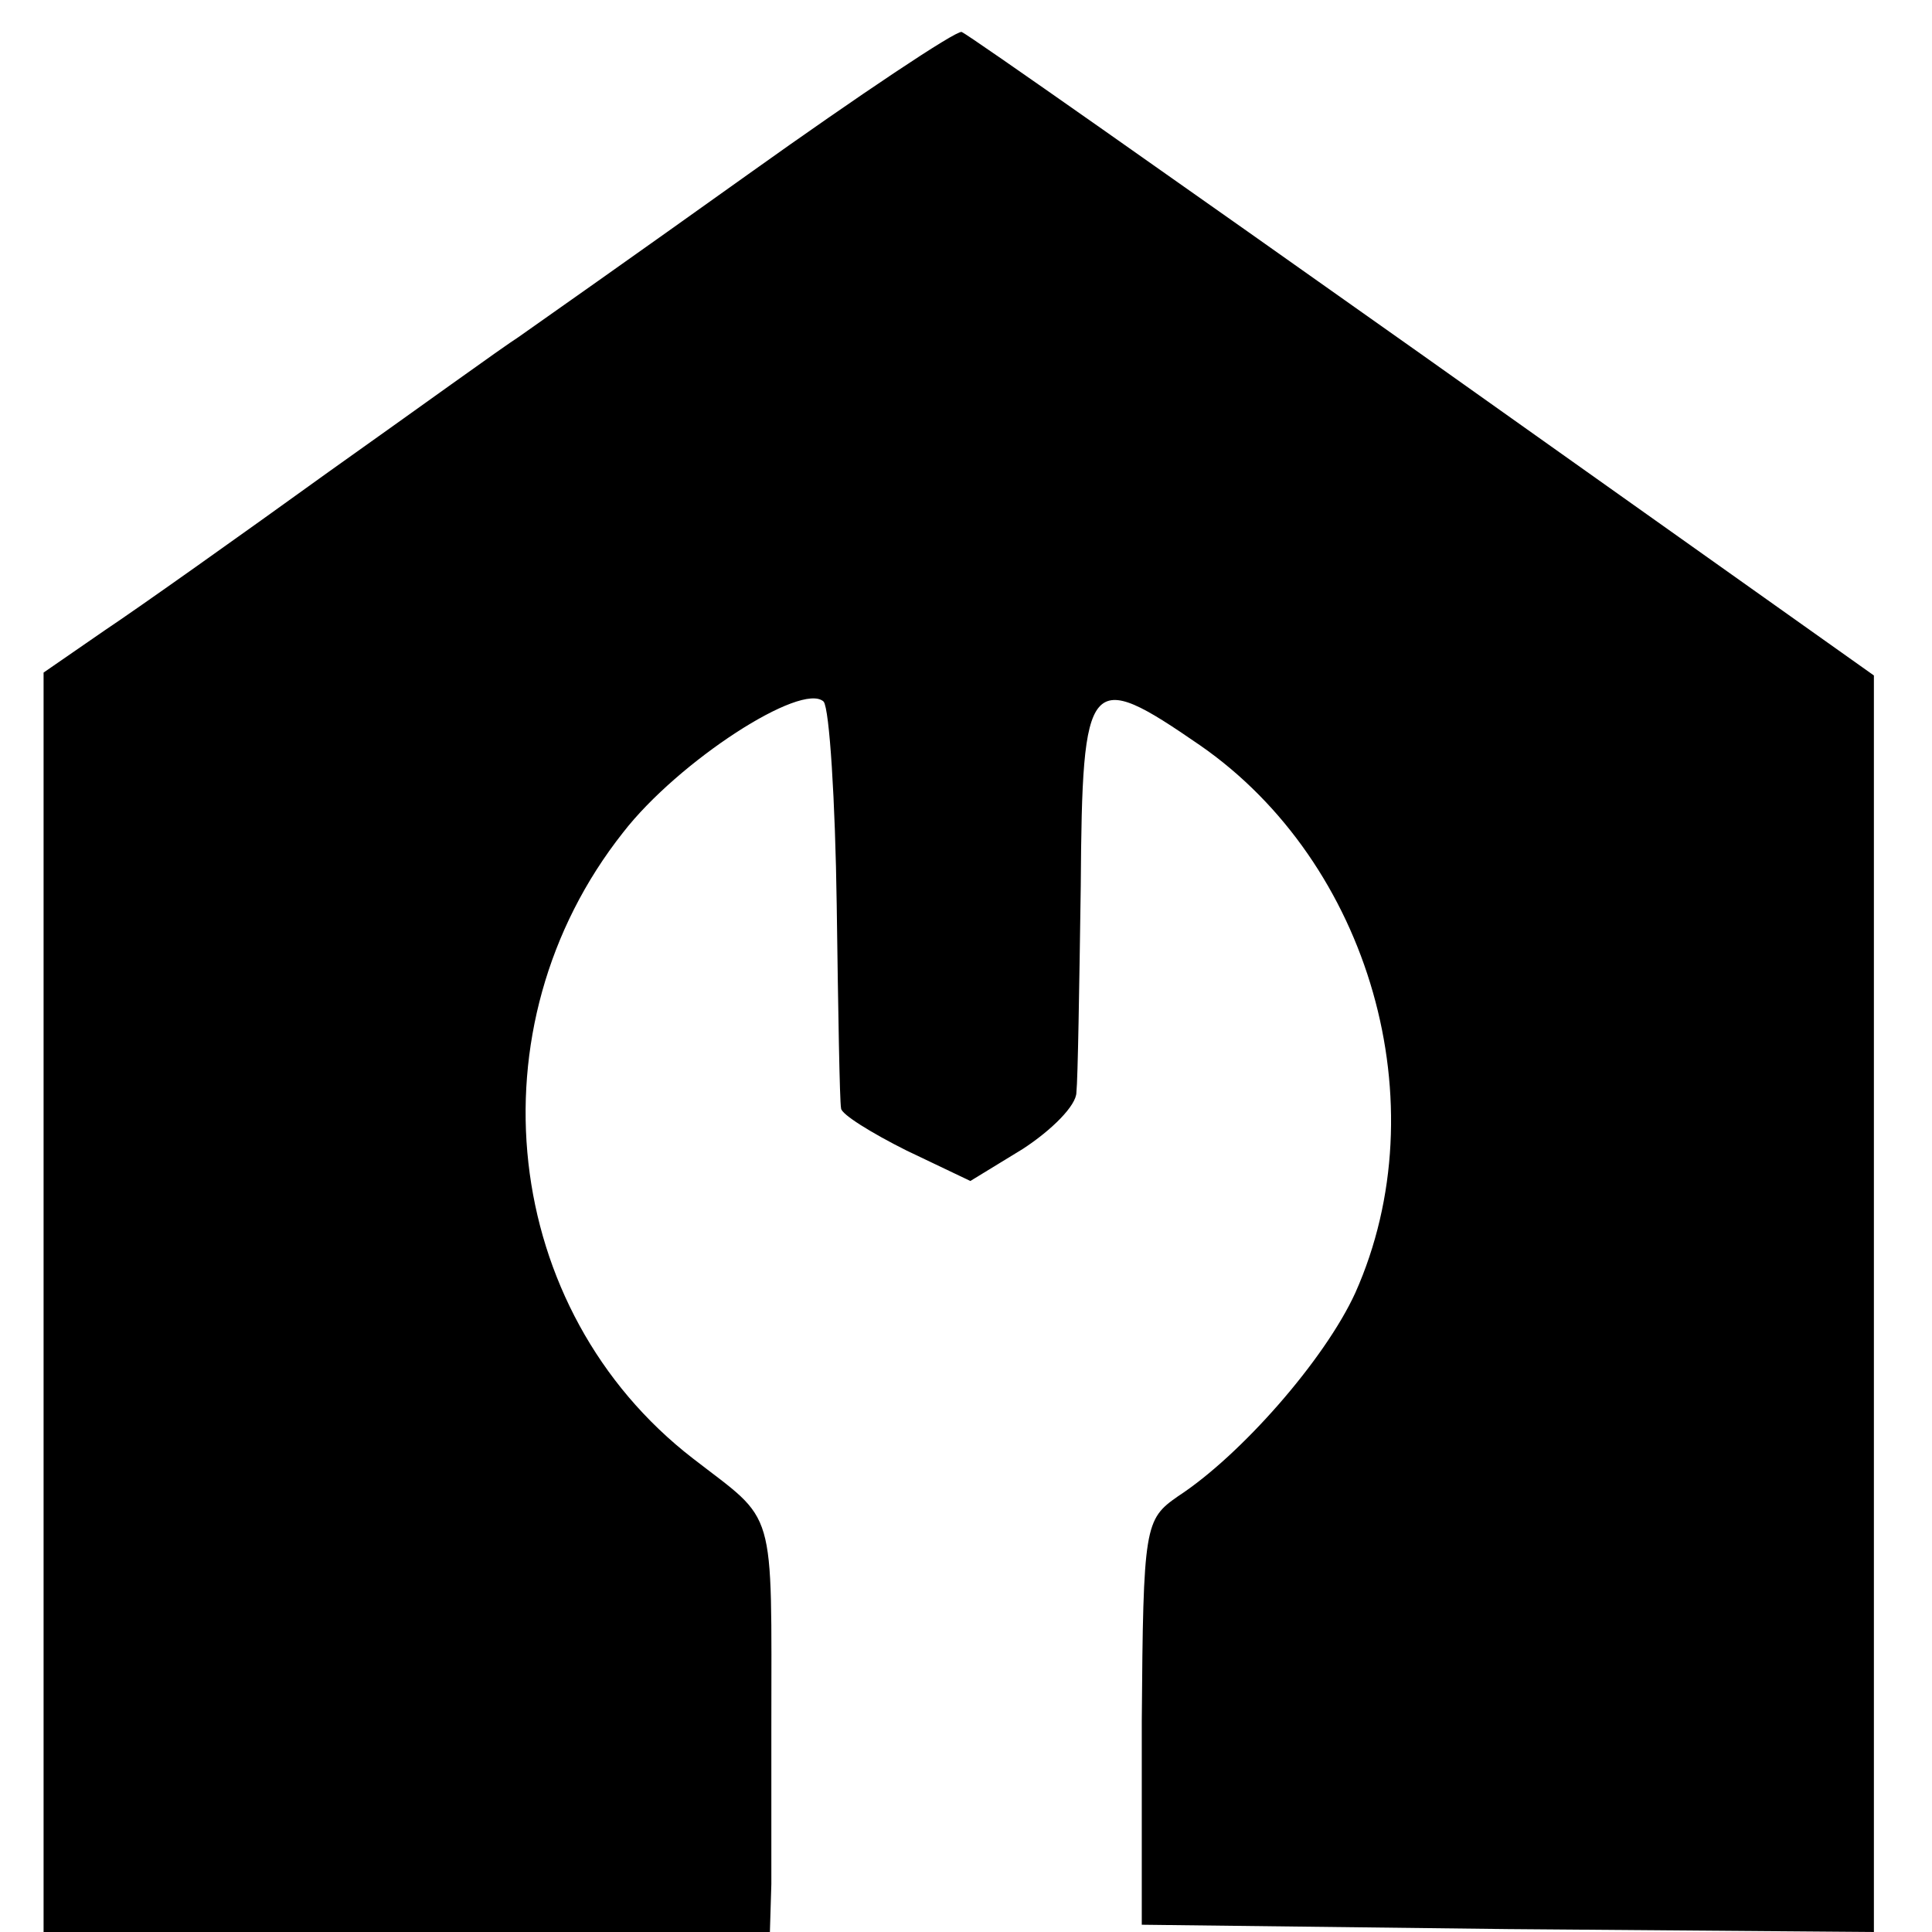
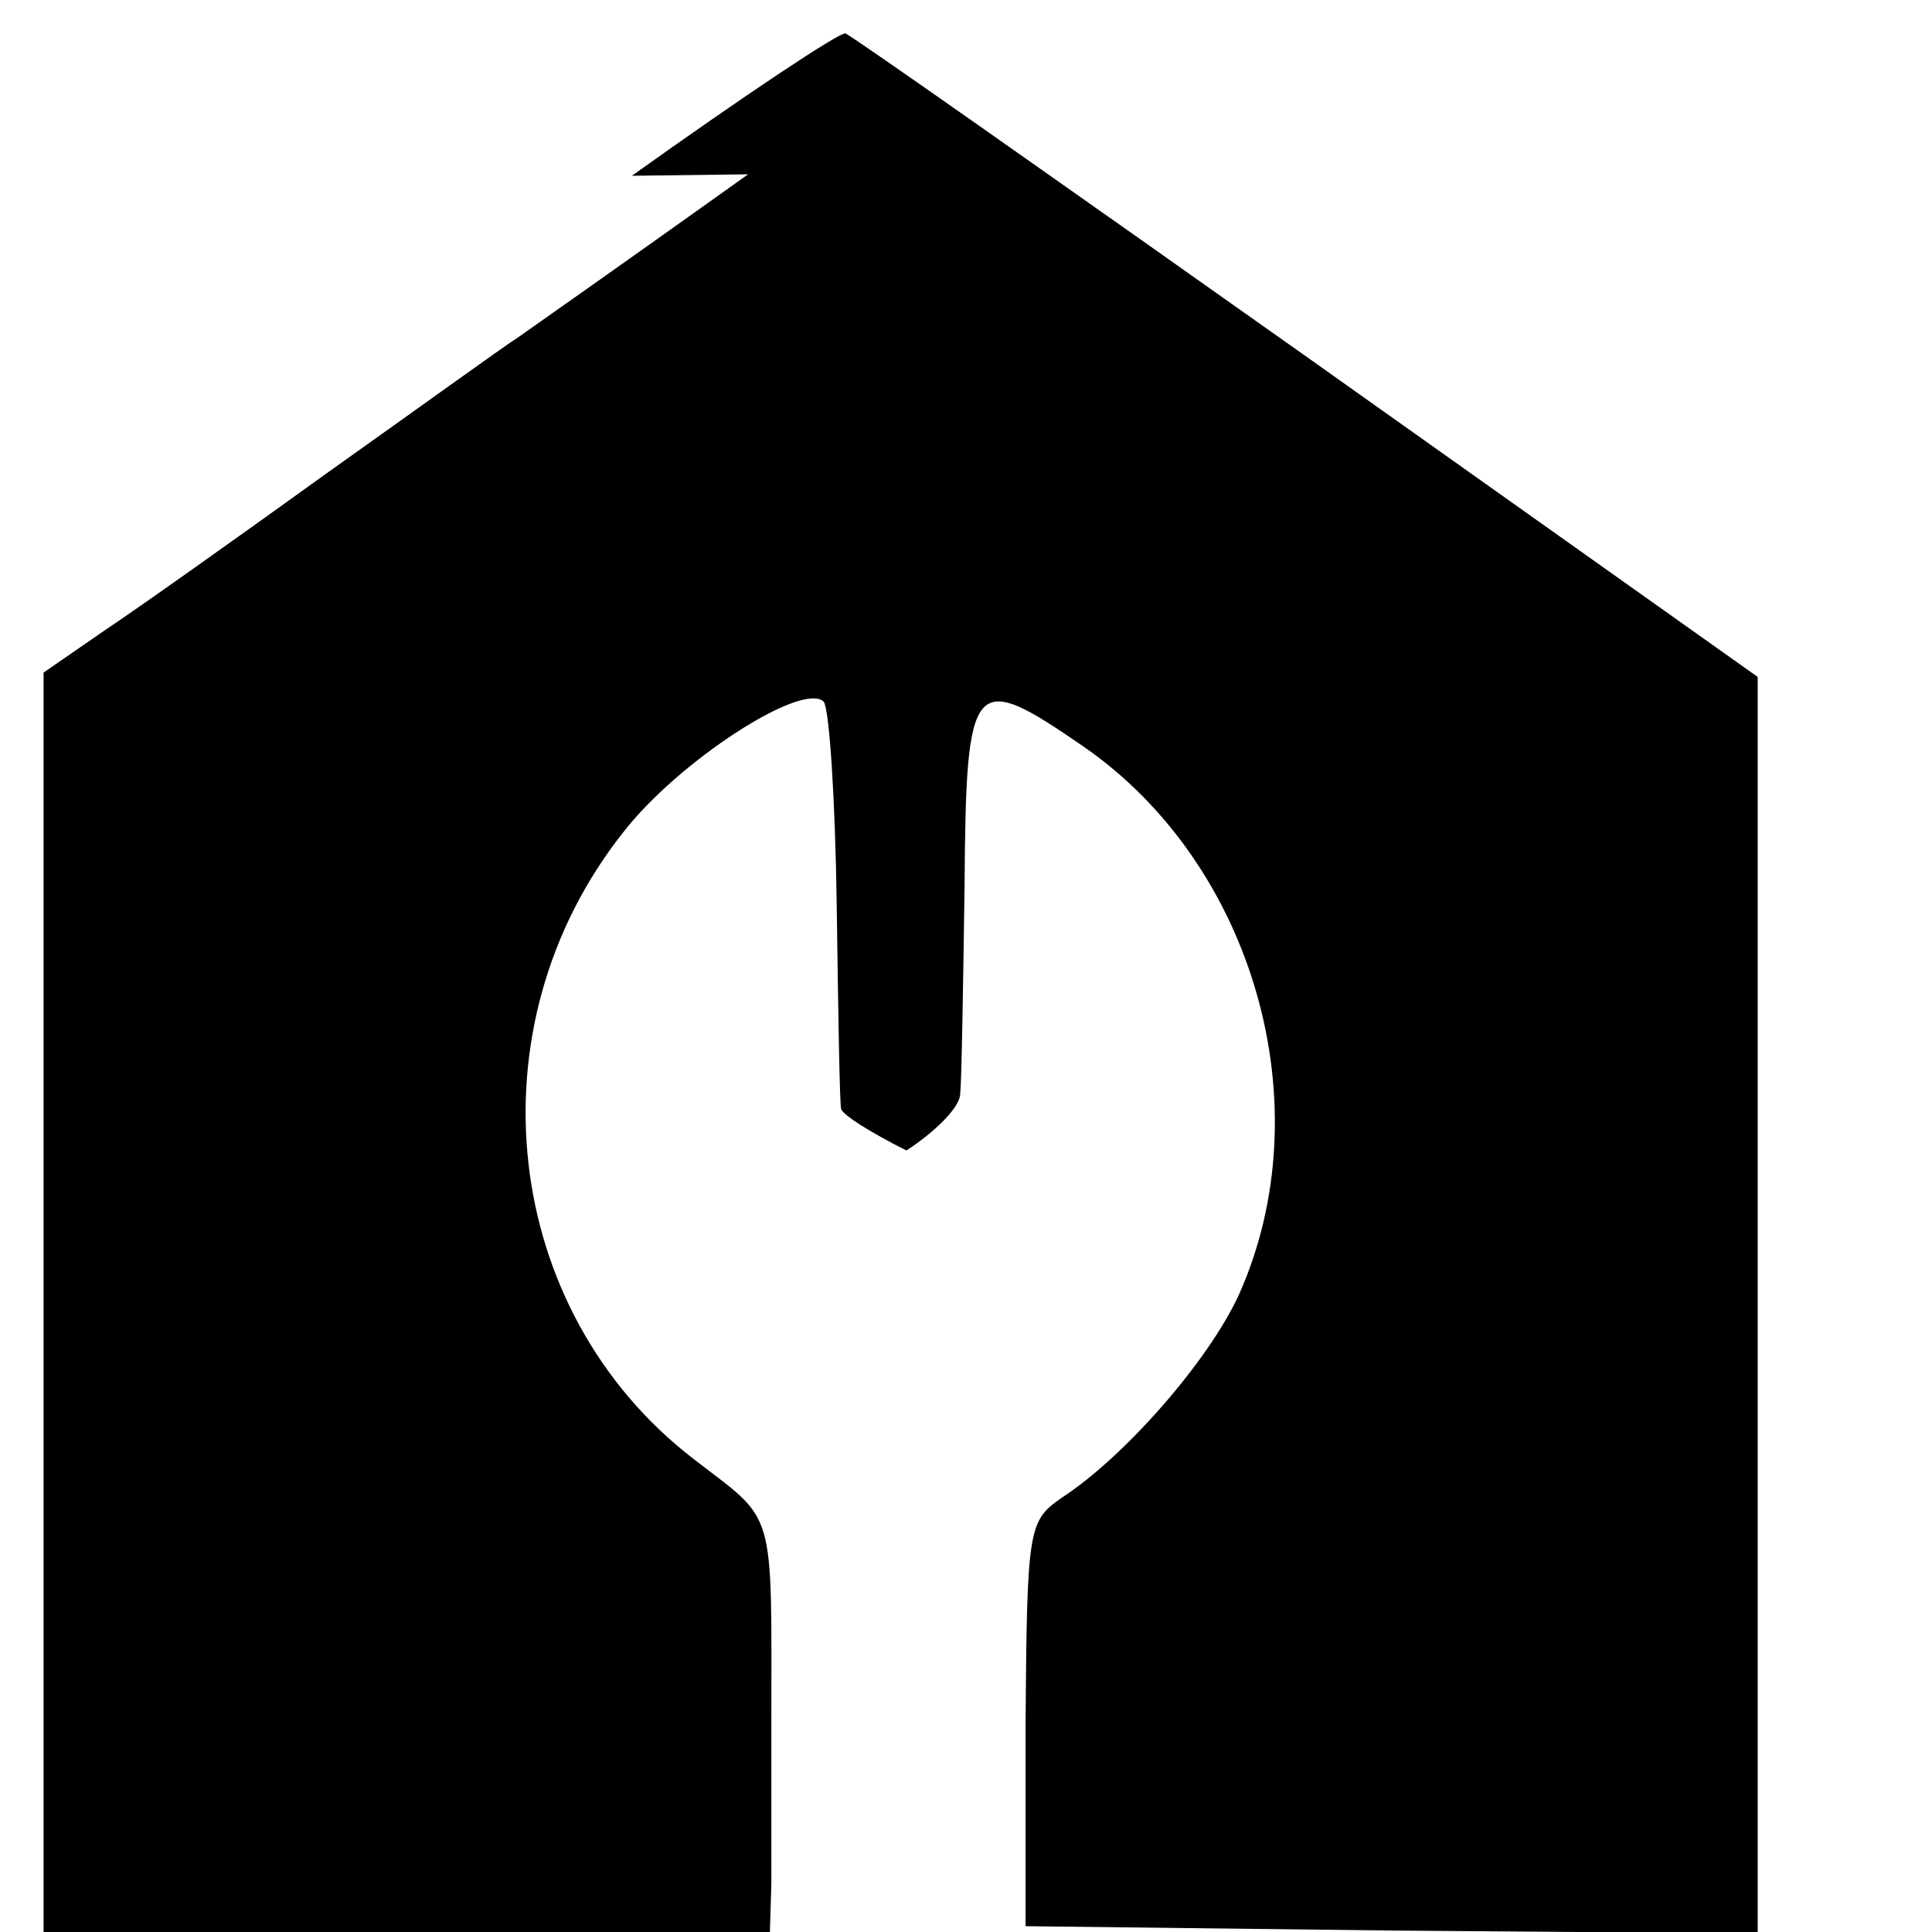
<svg xmlns="http://www.w3.org/2000/svg" version="1.0" width="133pt" height="133pt" viewBox="0 0 133 133" preserveAspectRatio="xMidYMid meet">
  <g transform="translate(0,133) scale(0.1,-0.1)" fill="#000000" stroke="none">
-     <path d="M515 1210 c-77 -55 -148 -105 -158 -112 -11 -7 -69 -49 -131 -93 -61 -44 -130 -93 -154 -109 l-42 -29 0 -433 0 -434 250 0 250 0 1 33 c0 17 0 66 0 107 0 156 4 141 -54 186 -132 102 -154 297 -48 431 38 49 123 104 138 90 4 -5 8 -68 9 -140 1 -73 2 -135 3 -140 0 -4 21 -17 45 -29 l44 -21 36 22 c20 13 37 30 37 39 1 9 2 73 3 142 1 146 5 150 82 97 117 -81 165 -247 107 -377 -21 -46 -79 -112 -122 -140 -23 -16 -24 -20 -25 -155 l0 -140 252 -3 252 -2 0 432 0 433 -310 220 c-171 121 -313 221 -318 223 -4 1 -70 -43 -147 -98z" />
+     <path d="M515 1210 c-77 -55 -148 -105 -158 -112 -11 -7 -69 -49 -131 -93 -61 -44 -130 -93 -154 -109 l-42 -29 0 -433 0 -434 250 0 250 0 1 33 c0 17 0 66 0 107 0 156 4 141 -54 186 -132 102 -154 297 -48 431 38 49 123 104 138 90 4 -5 8 -68 9 -140 1 -73 2 -135 3 -140 0 -4 21 -17 45 -29 c20 13 37 30 37 39 1 9 2 73 3 142 1 146 5 150 82 97 117 -81 165 -247 107 -377 -21 -46 -79 -112 -122 -140 -23 -16 -24 -20 -25 -155 l0 -140 252 -3 252 -2 0 432 0 433 -310 220 c-171 121 -313 221 -318 223 -4 1 -70 -43 -147 -98z" />
  </g>
</svg>